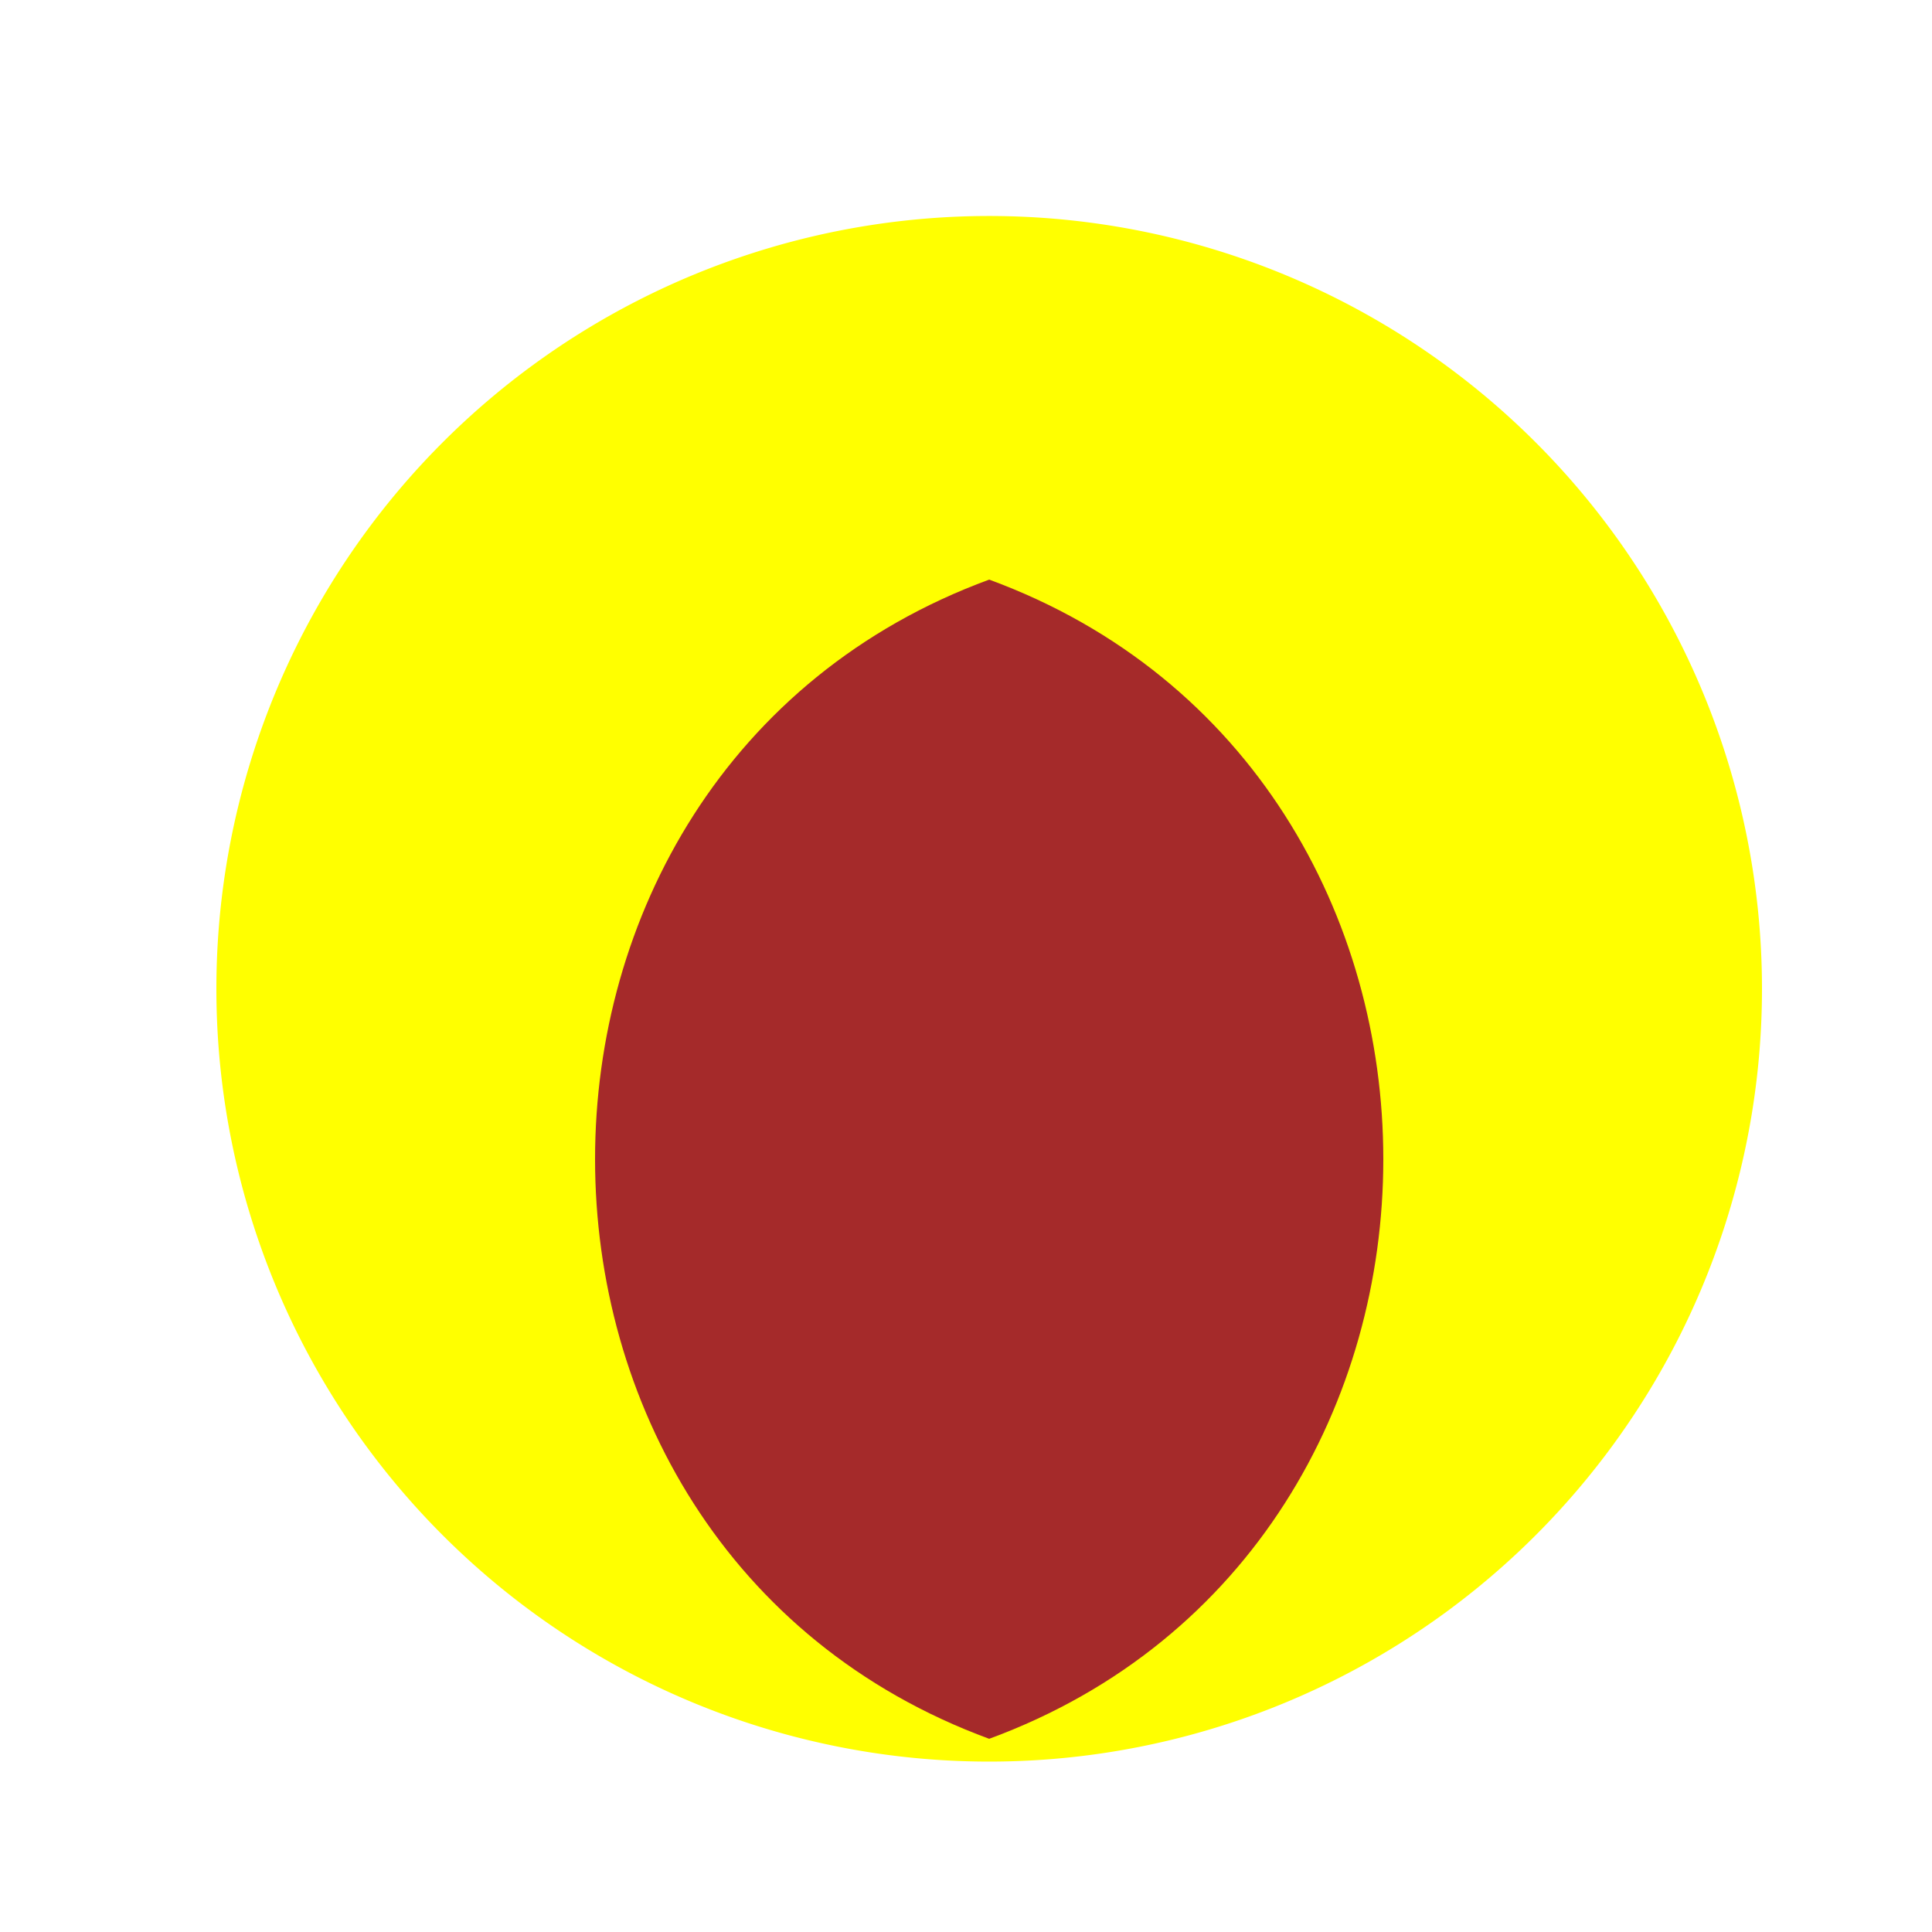
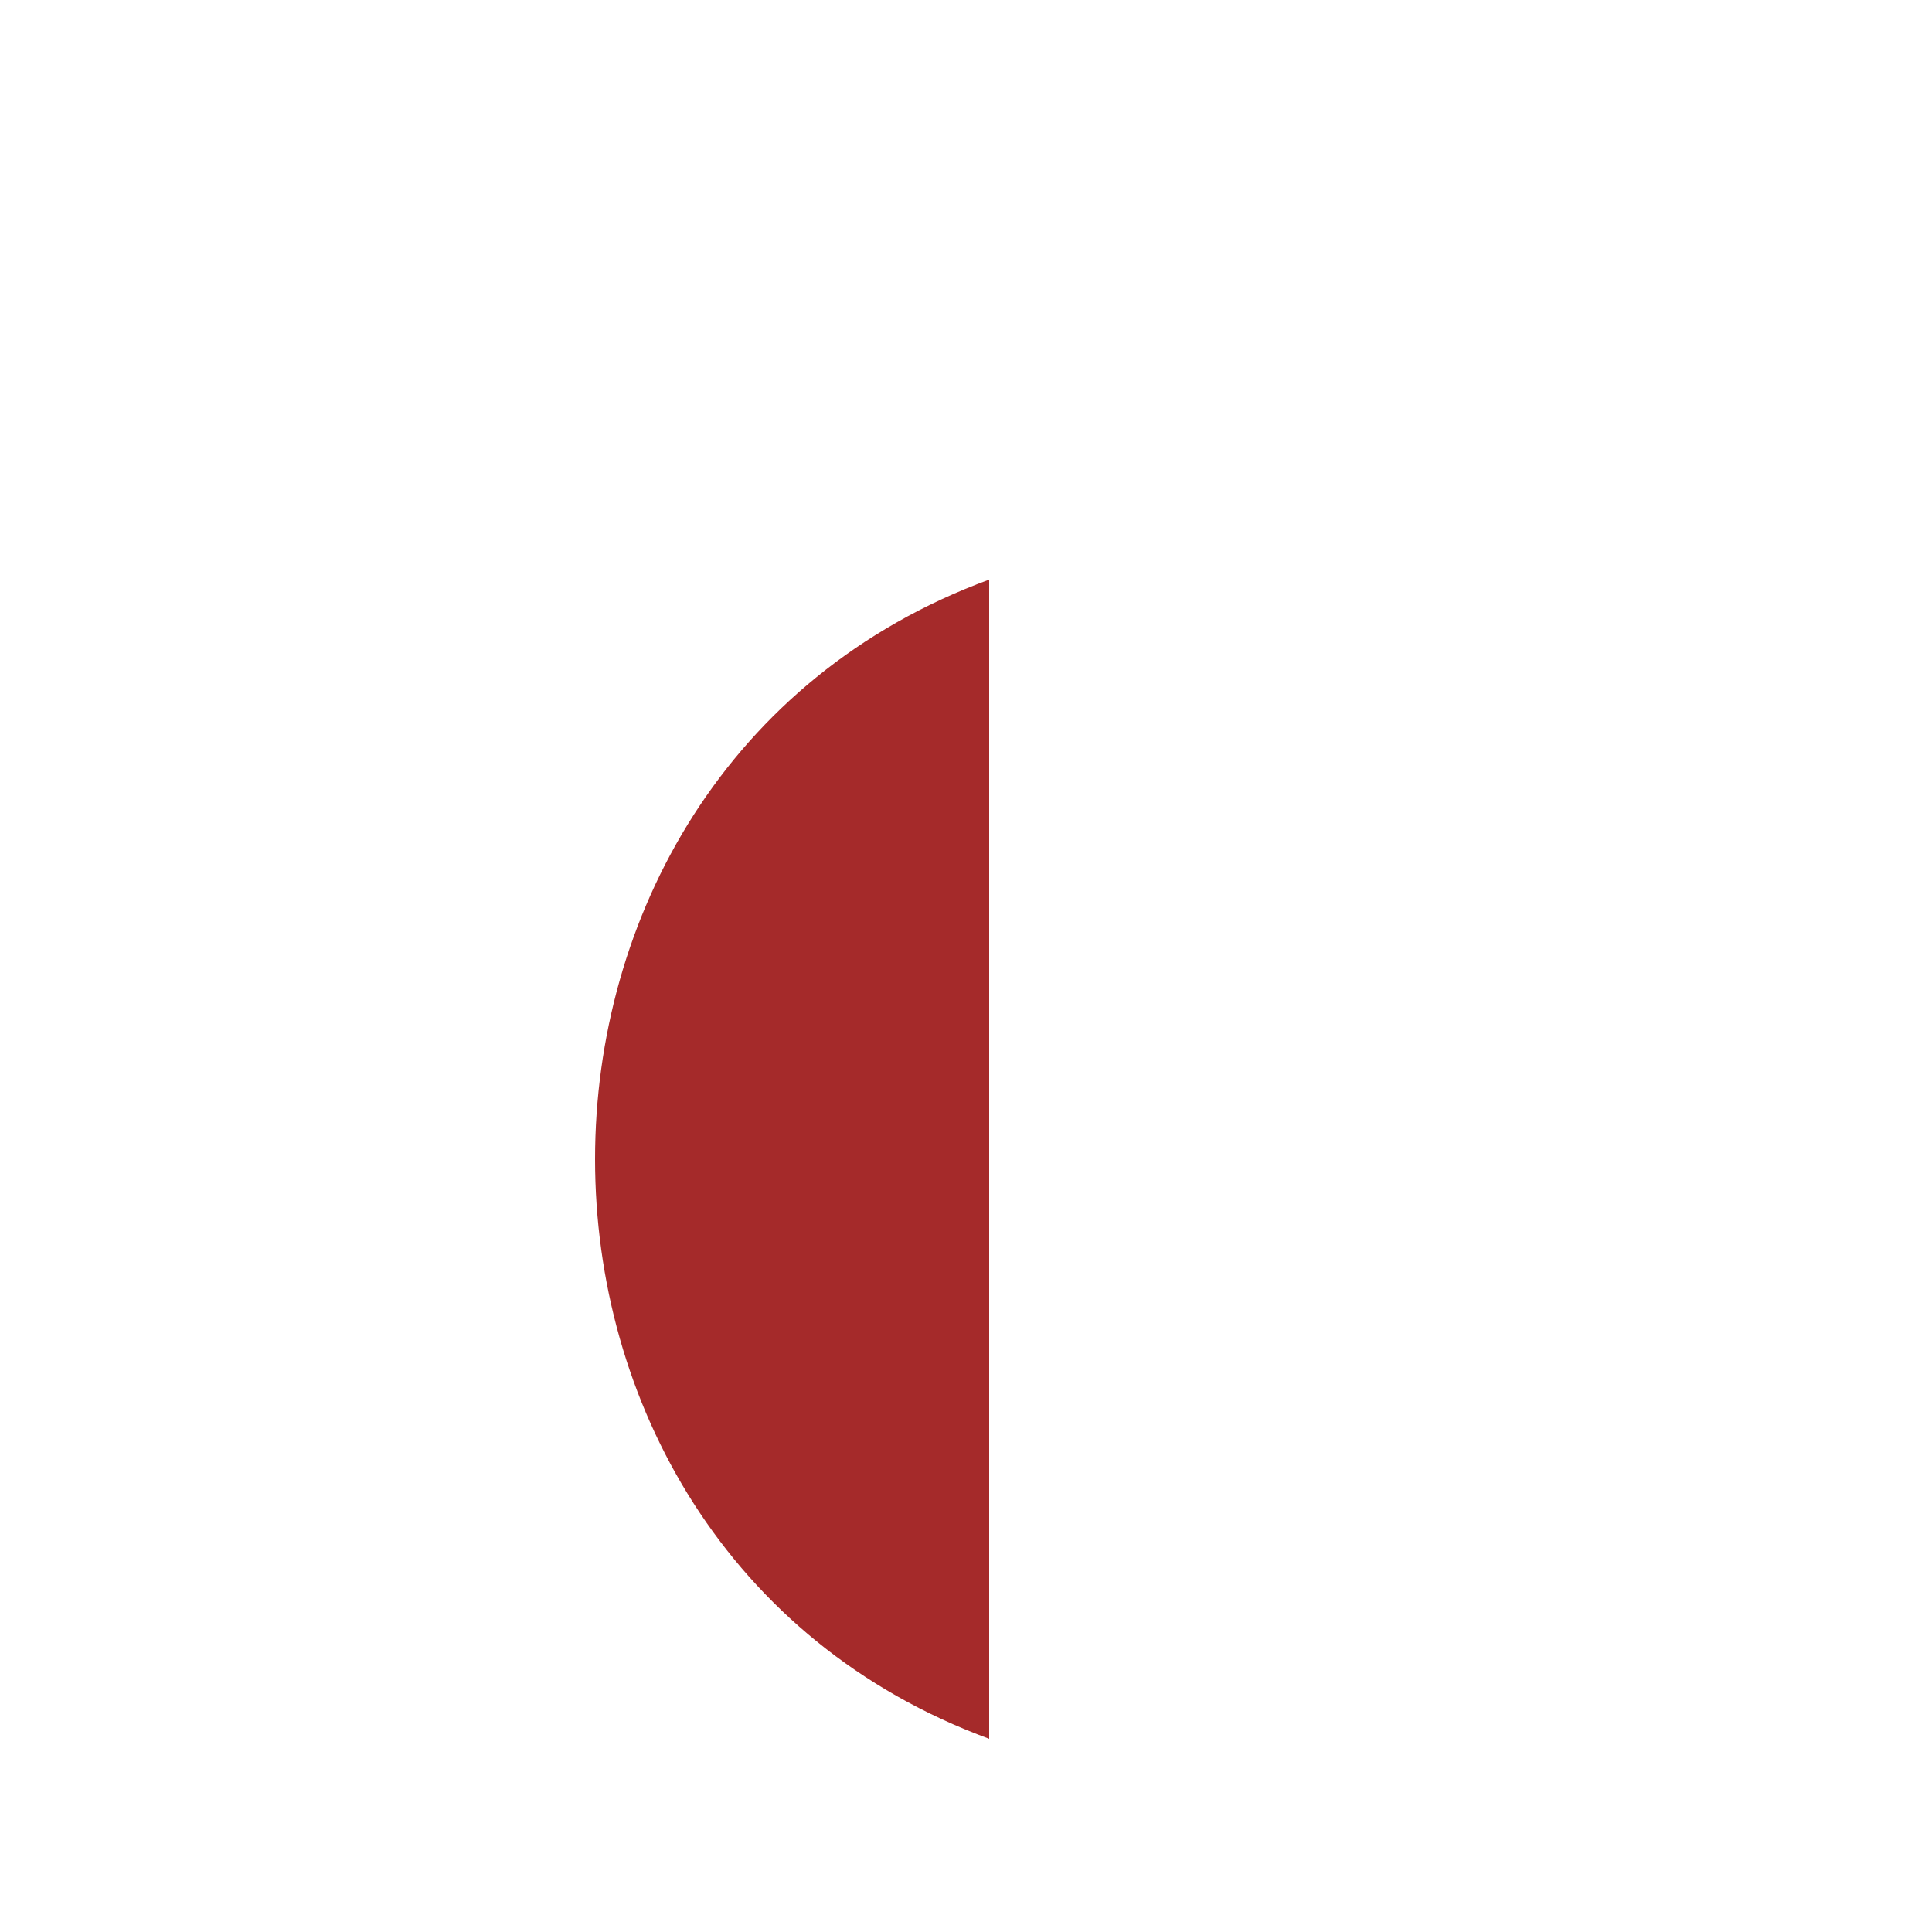
<svg xmlns="http://www.w3.org/2000/svg" width="500" height="500">
  <defs>
    <linearGradient id="c2s_1" x1="112px" x2="400px" y1="200px" y2="400px" gradientUnits="userSpaceOnUse" />
  </defs>
  <g>
-     <path fill="yellow" stroke="none" paint-order="stroke fill markers" d=" M 456 256 A 200 200 0 1 1 456 255.8" />
-     <path fill="brown" stroke="none" paint-order="stroke fill markers" d=" M 256 150 C 120 200 120 400 256 450 C 392 400 392 200 256 150" />
-     <path fill="url(#c2s_1)" stroke="none" paint-order="stroke fill markers" d=" M 256 150 L 400 200 L 400 400 L 256 450 L 112 400 L 112 200 Z" />
+     <path fill="brown" stroke="none" paint-order="stroke fill markers" d=" M 256 150 C 120 200 120 400 256 450 " />
  </g>
</svg>